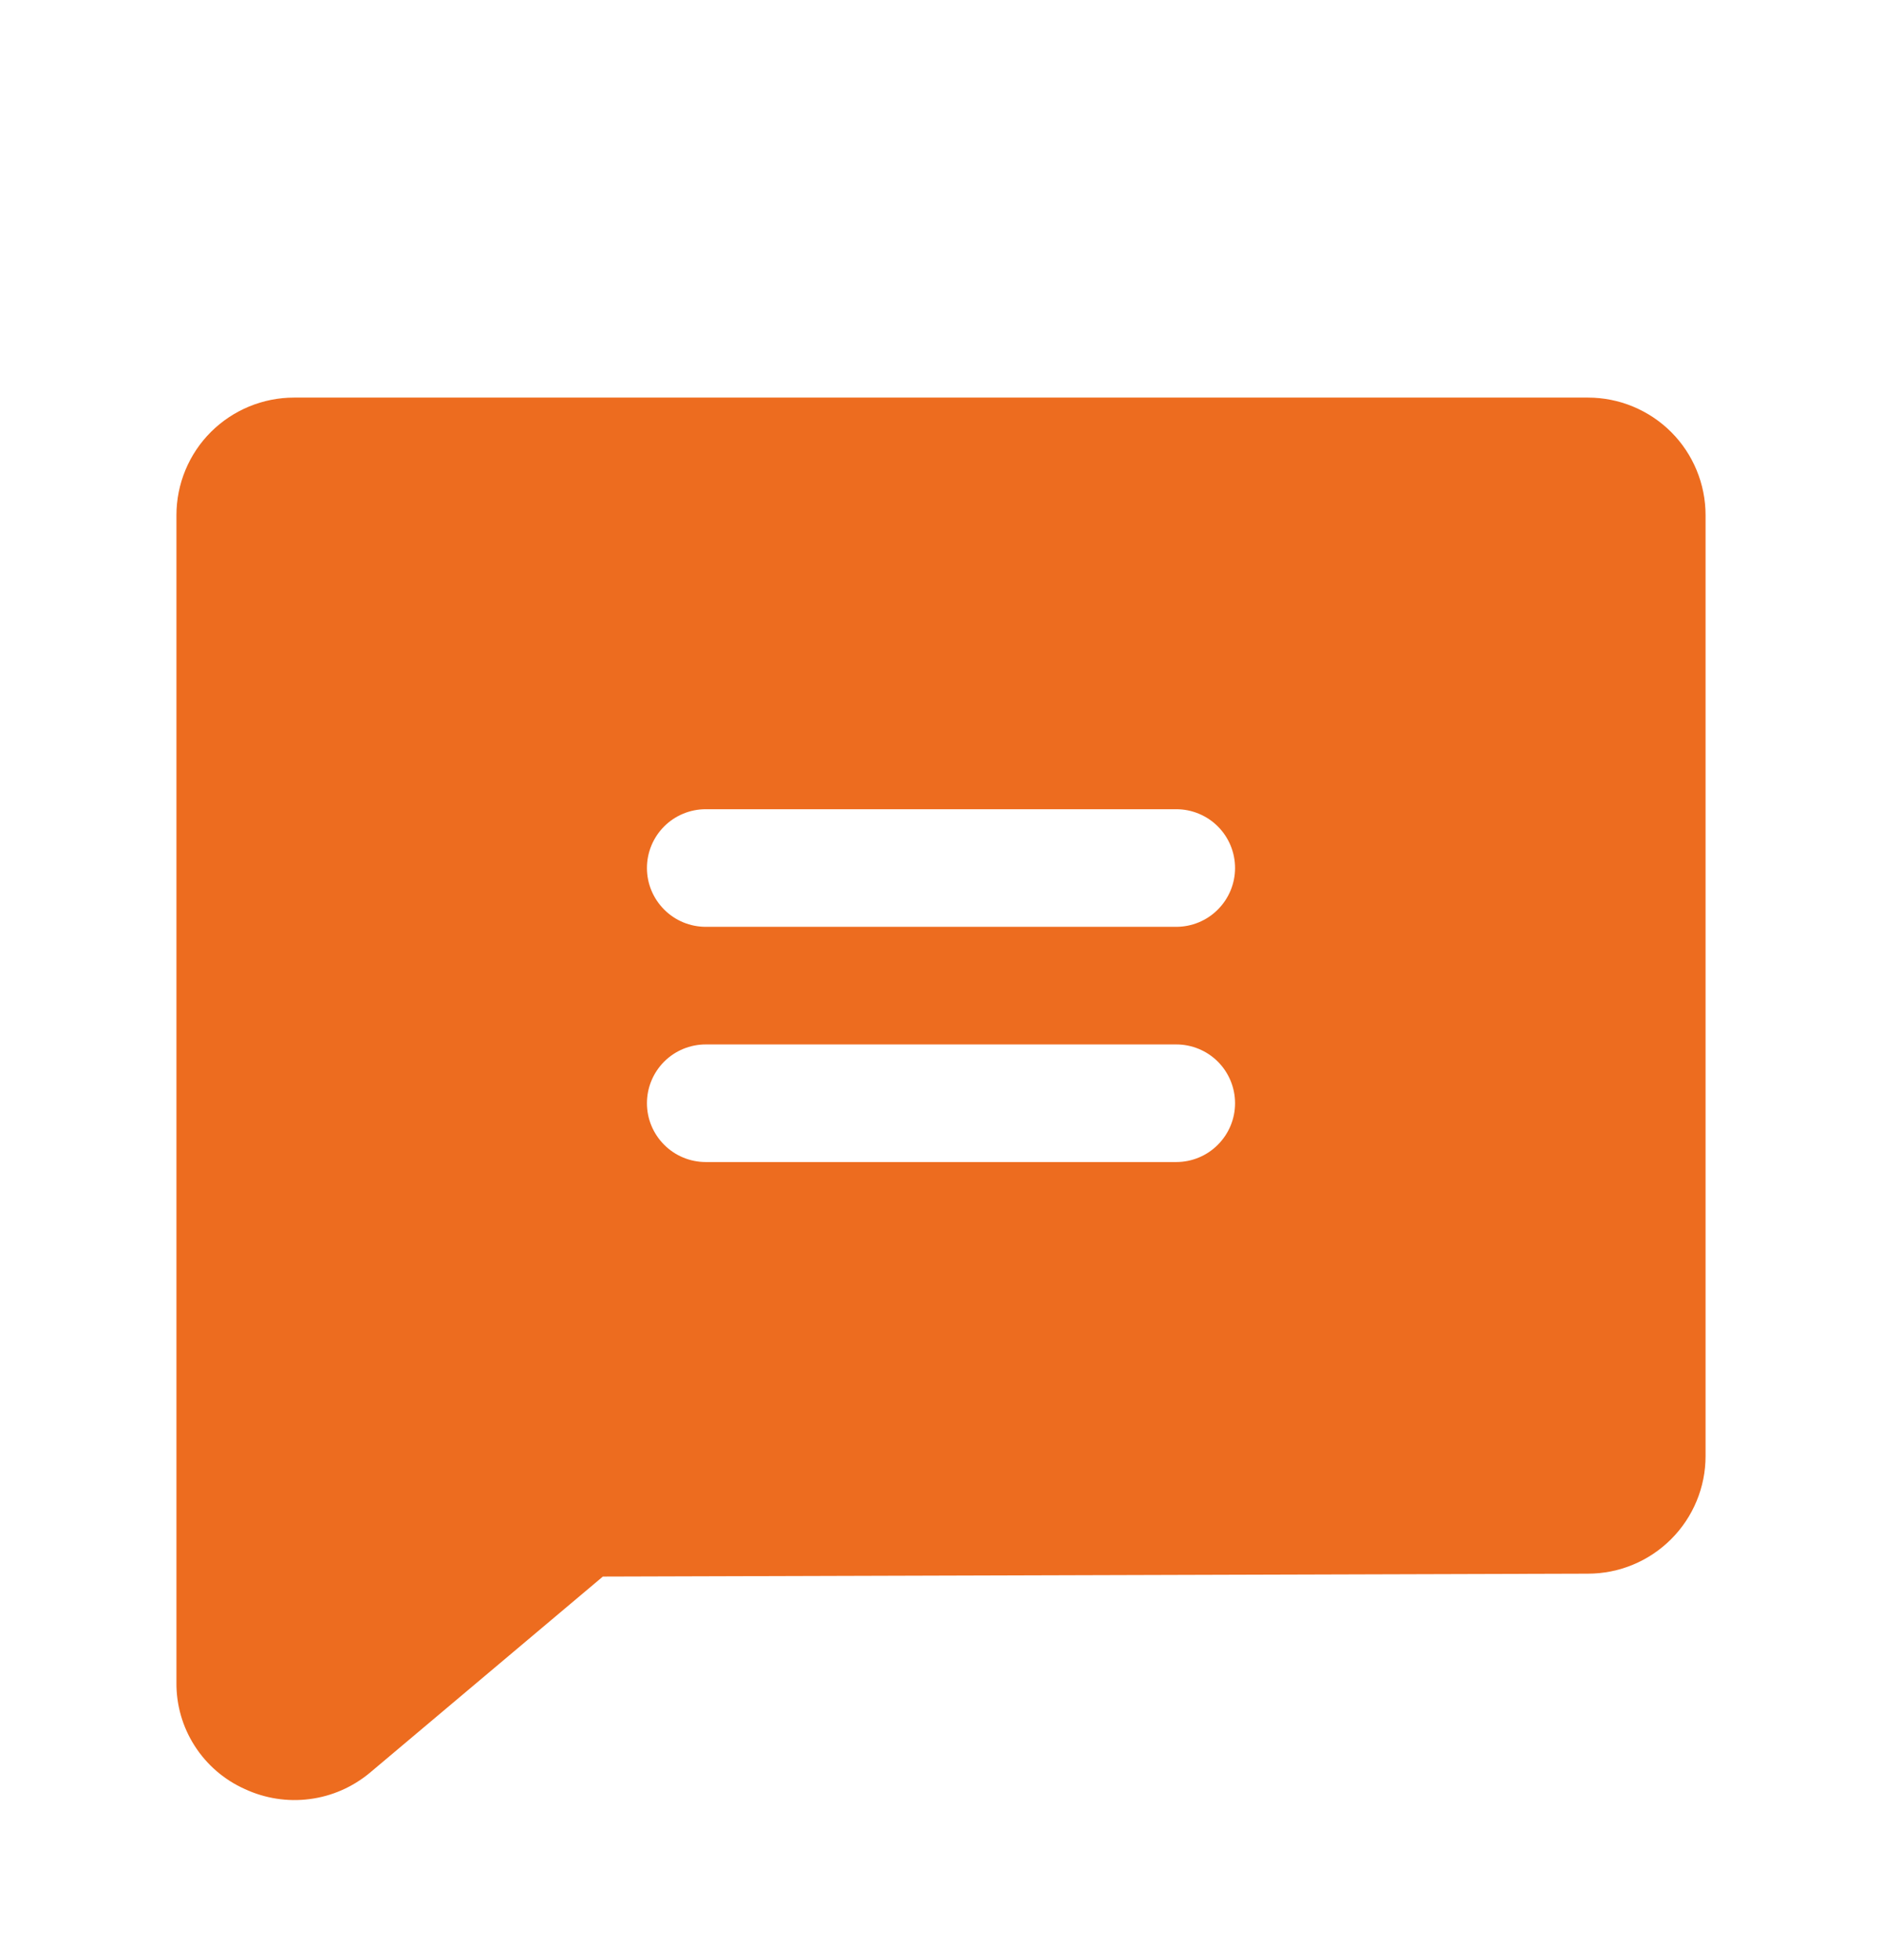
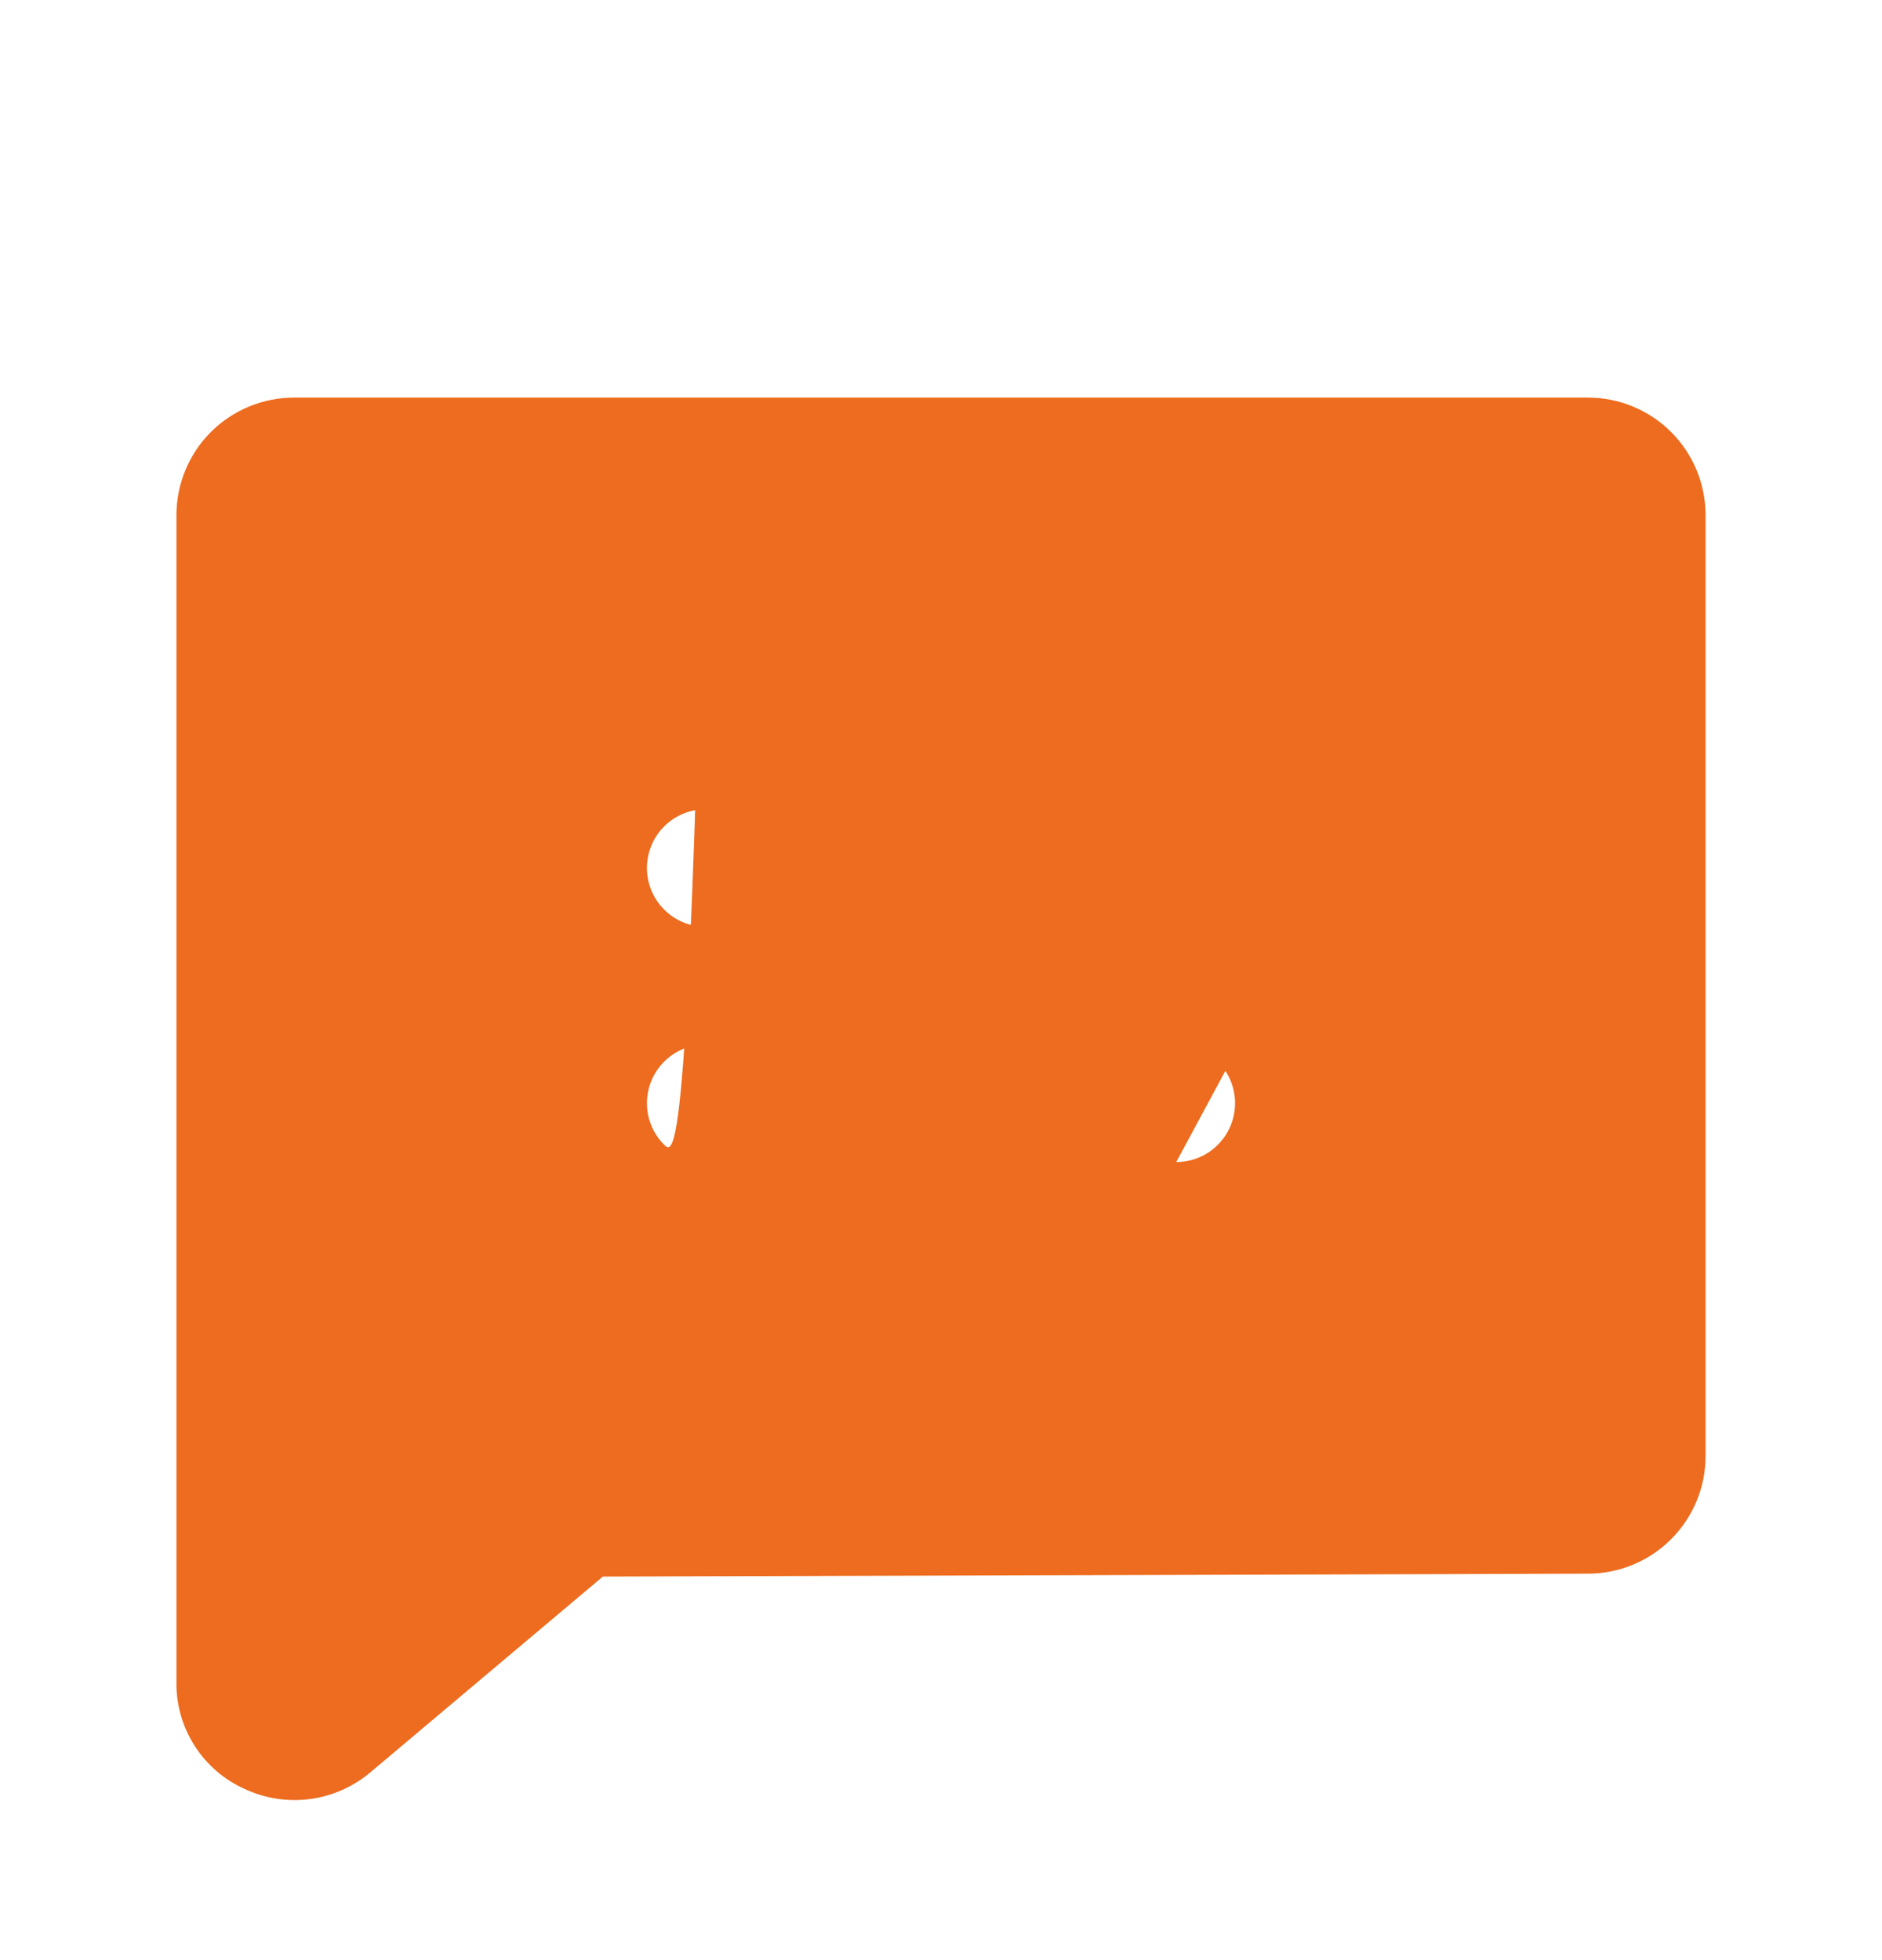
<svg xmlns="http://www.w3.org/2000/svg" width="24" height="25" viewBox="0 0 24 25" fill="none">
  <g id="ChatText">
-     <path id="Vector" d="M20.25 5.071H3.75C3.352 5.071 2.971 5.229 2.689 5.51C2.408 5.791 2.25 6.173 2.25 6.571V21.458C2.247 21.745 2.328 22.027 2.483 22.268C2.638 22.51 2.86 22.701 3.122 22.818C3.38 22.938 3.667 22.983 3.949 22.946C4.231 22.91 4.497 22.793 4.716 22.611L7.688 20.108L20.25 20.071C20.648 20.071 21.029 19.913 21.311 19.631C21.592 19.35 21.75 18.969 21.75 18.571V6.571C21.75 6.173 21.592 5.791 21.311 5.51C21.029 5.229 20.648 5.071 20.25 5.071V5.071ZM15 14.821H9C8.801 14.821 8.61 14.742 8.47 14.601C8.329 14.46 8.25 14.27 8.25 14.071C8.25 13.872 8.329 13.681 8.47 13.54C8.61 13.4 8.801 13.321 9 13.321H15C15.199 13.321 15.39 13.4 15.53 13.54C15.671 13.681 15.75 13.872 15.75 14.071C15.75 14.27 15.671 14.46 15.53 14.601C15.39 14.742 15.199 14.821 15 14.821ZM15 11.821H9C8.801 11.821 8.61 11.742 8.47 11.601C8.329 11.46 8.25 11.27 8.25 11.071C8.25 10.872 8.329 10.681 8.47 10.54C8.61 10.4 8.801 10.321 9 10.321H15C15.199 10.321 15.39 10.4 15.53 10.54C15.671 10.681 15.75 10.872 15.75 11.071C15.75 11.27 15.671 11.46 15.53 11.601C15.39 11.742 15.199 11.821 15 11.821Z" fill="#ED6C1F" />
+     <path id="Vector" d="M20.25 5.071H3.75C3.352 5.071 2.971 5.229 2.689 5.51C2.408 5.791 2.25 6.173 2.25 6.571V21.458C2.247 21.745 2.328 22.027 2.483 22.268C2.638 22.51 2.86 22.701 3.122 22.818C3.38 22.938 3.667 22.983 3.949 22.946C4.231 22.91 4.497 22.793 4.716 22.611L7.688 20.108L20.25 20.071C20.648 20.071 21.029 19.913 21.311 19.631C21.592 19.35 21.75 18.969 21.75 18.571V6.571C21.75 6.173 21.592 5.791 21.311 5.51C21.029 5.229 20.648 5.071 20.25 5.071V5.071ZH9C8.801 14.821 8.61 14.742 8.47 14.601C8.329 14.46 8.25 14.27 8.25 14.071C8.25 13.872 8.329 13.681 8.47 13.54C8.61 13.4 8.801 13.321 9 13.321H15C15.199 13.321 15.39 13.4 15.53 13.54C15.671 13.681 15.75 13.872 15.75 14.071C15.75 14.27 15.671 14.46 15.53 14.601C15.39 14.742 15.199 14.821 15 14.821ZM15 11.821H9C8.801 11.821 8.61 11.742 8.47 11.601C8.329 11.46 8.25 11.27 8.25 11.071C8.25 10.872 8.329 10.681 8.47 10.54C8.61 10.4 8.801 10.321 9 10.321H15C15.199 10.321 15.39 10.4 15.53 10.54C15.671 10.681 15.75 10.872 15.75 11.071C15.75 11.27 15.671 11.46 15.53 11.601C15.39 11.742 15.199 11.821 15 11.821Z" fill="#ED6C1F" />
  </g>
</svg>